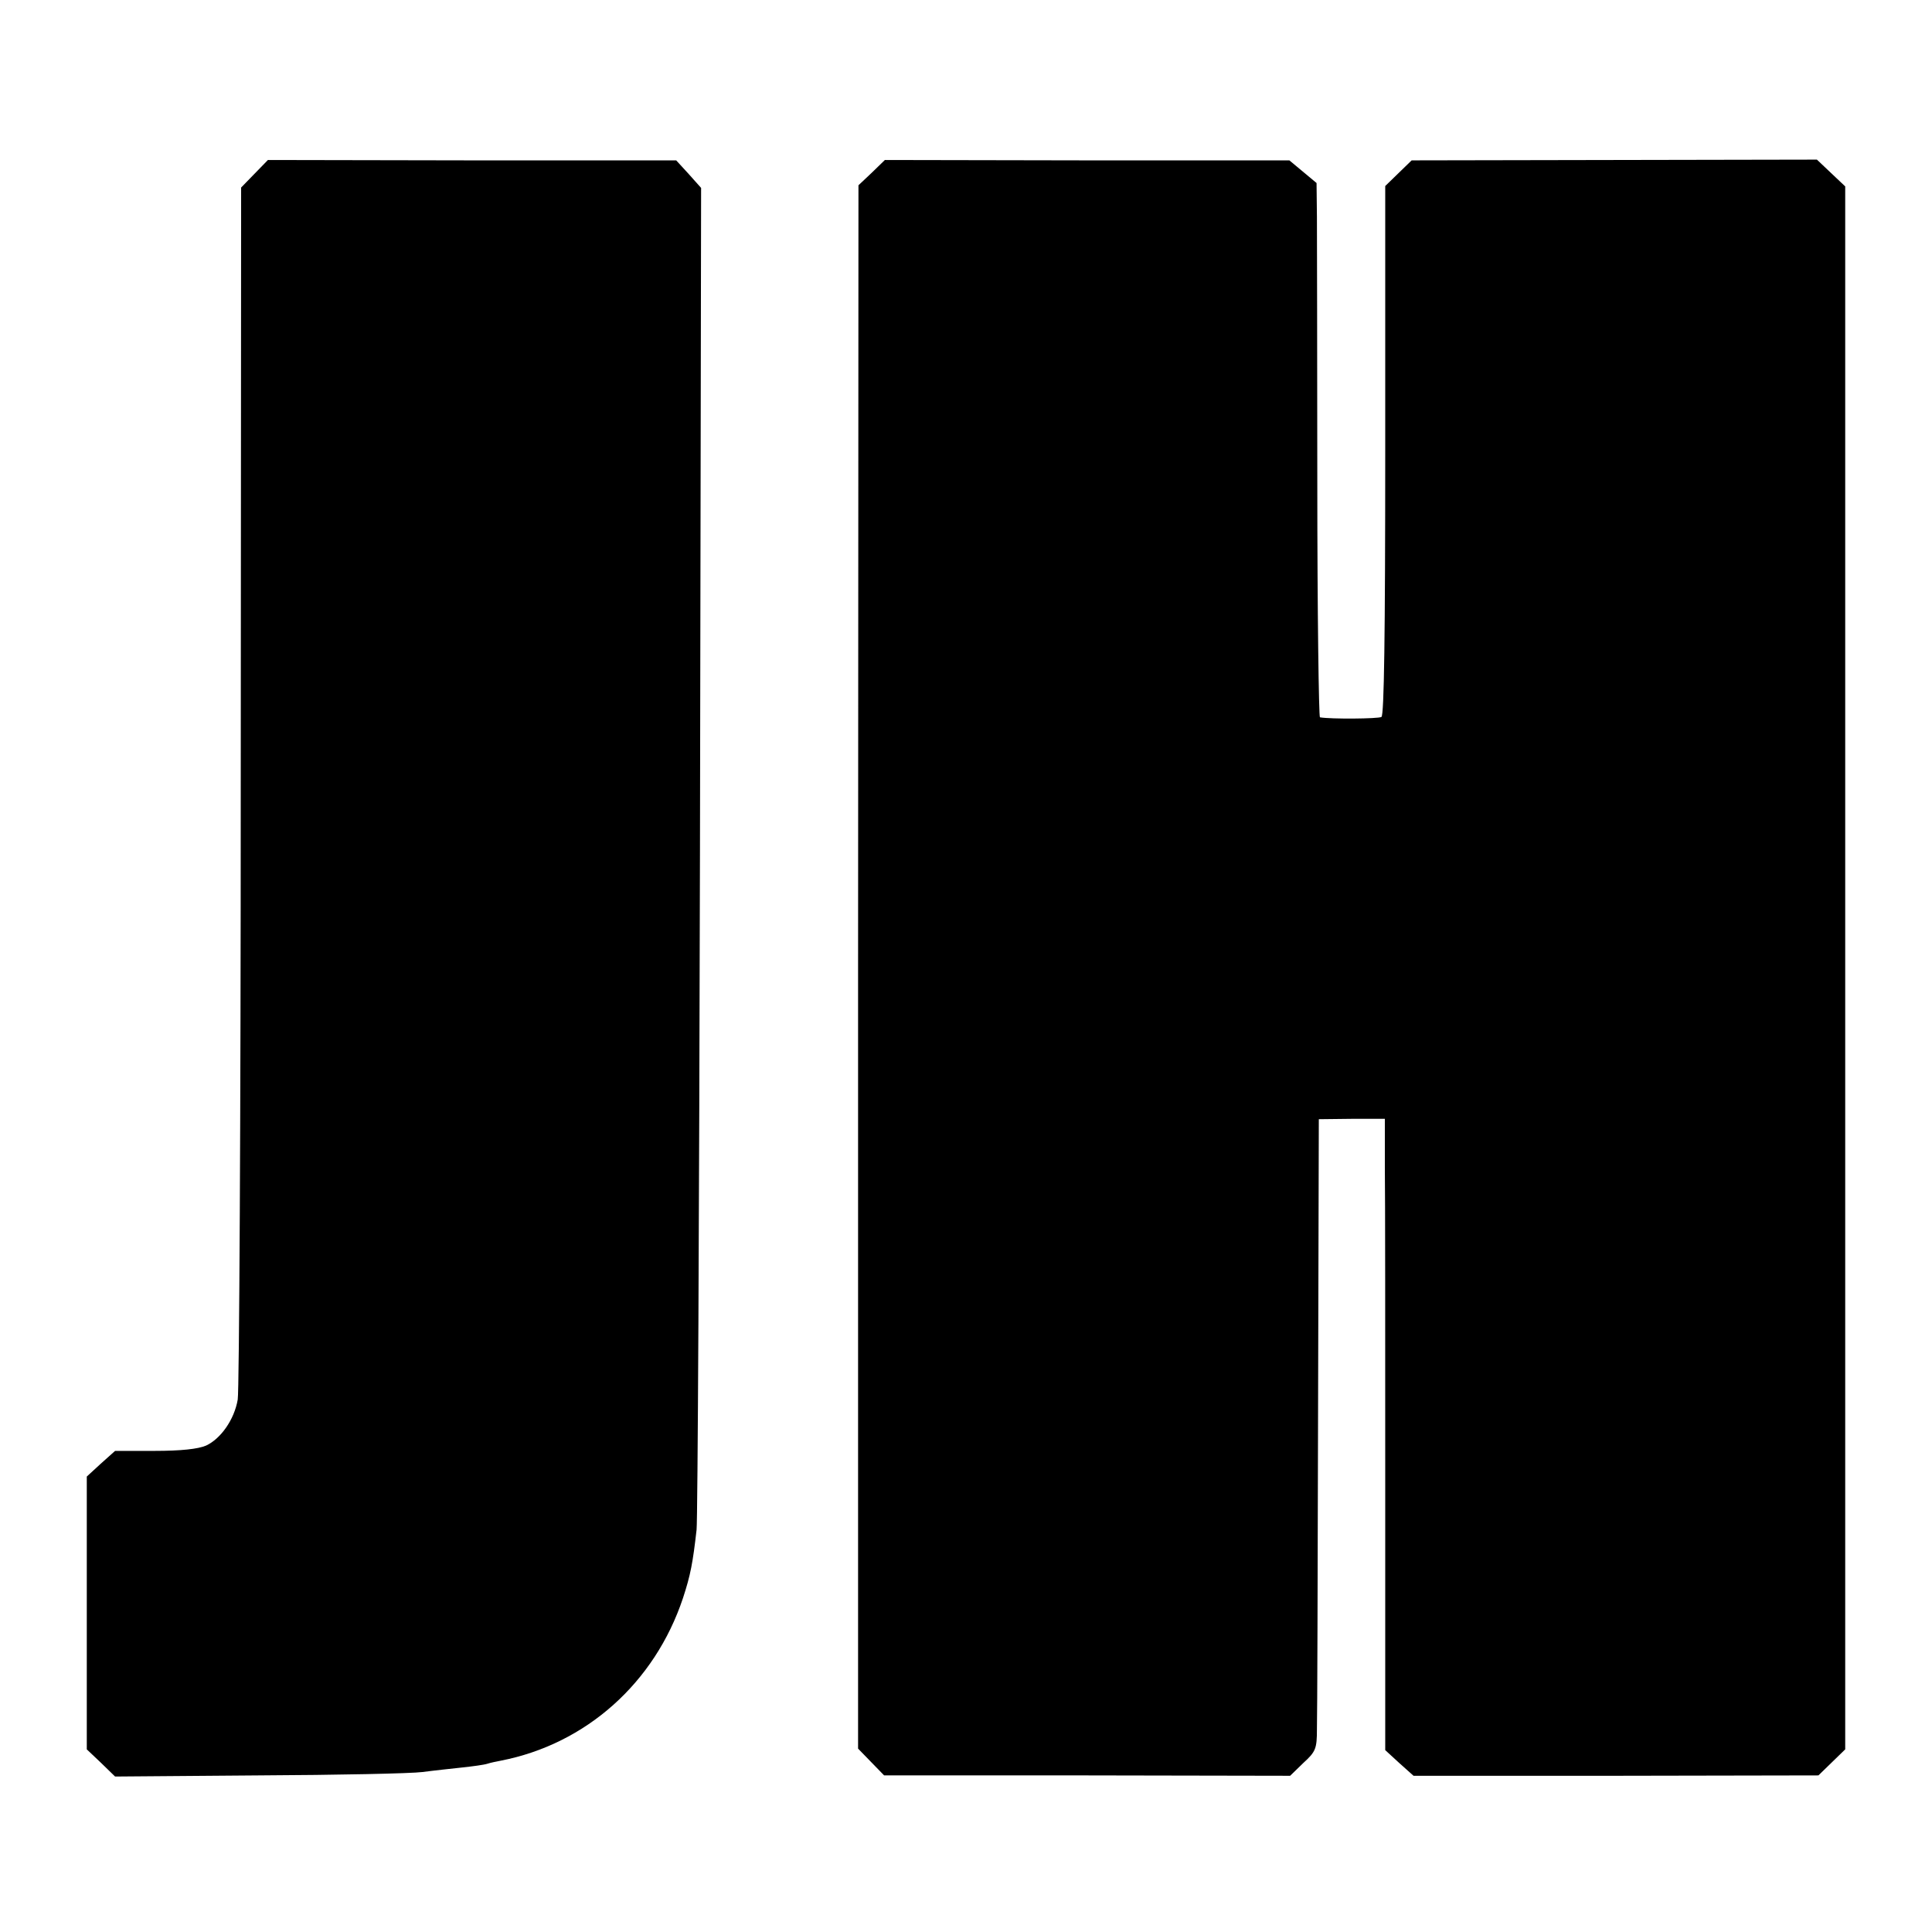
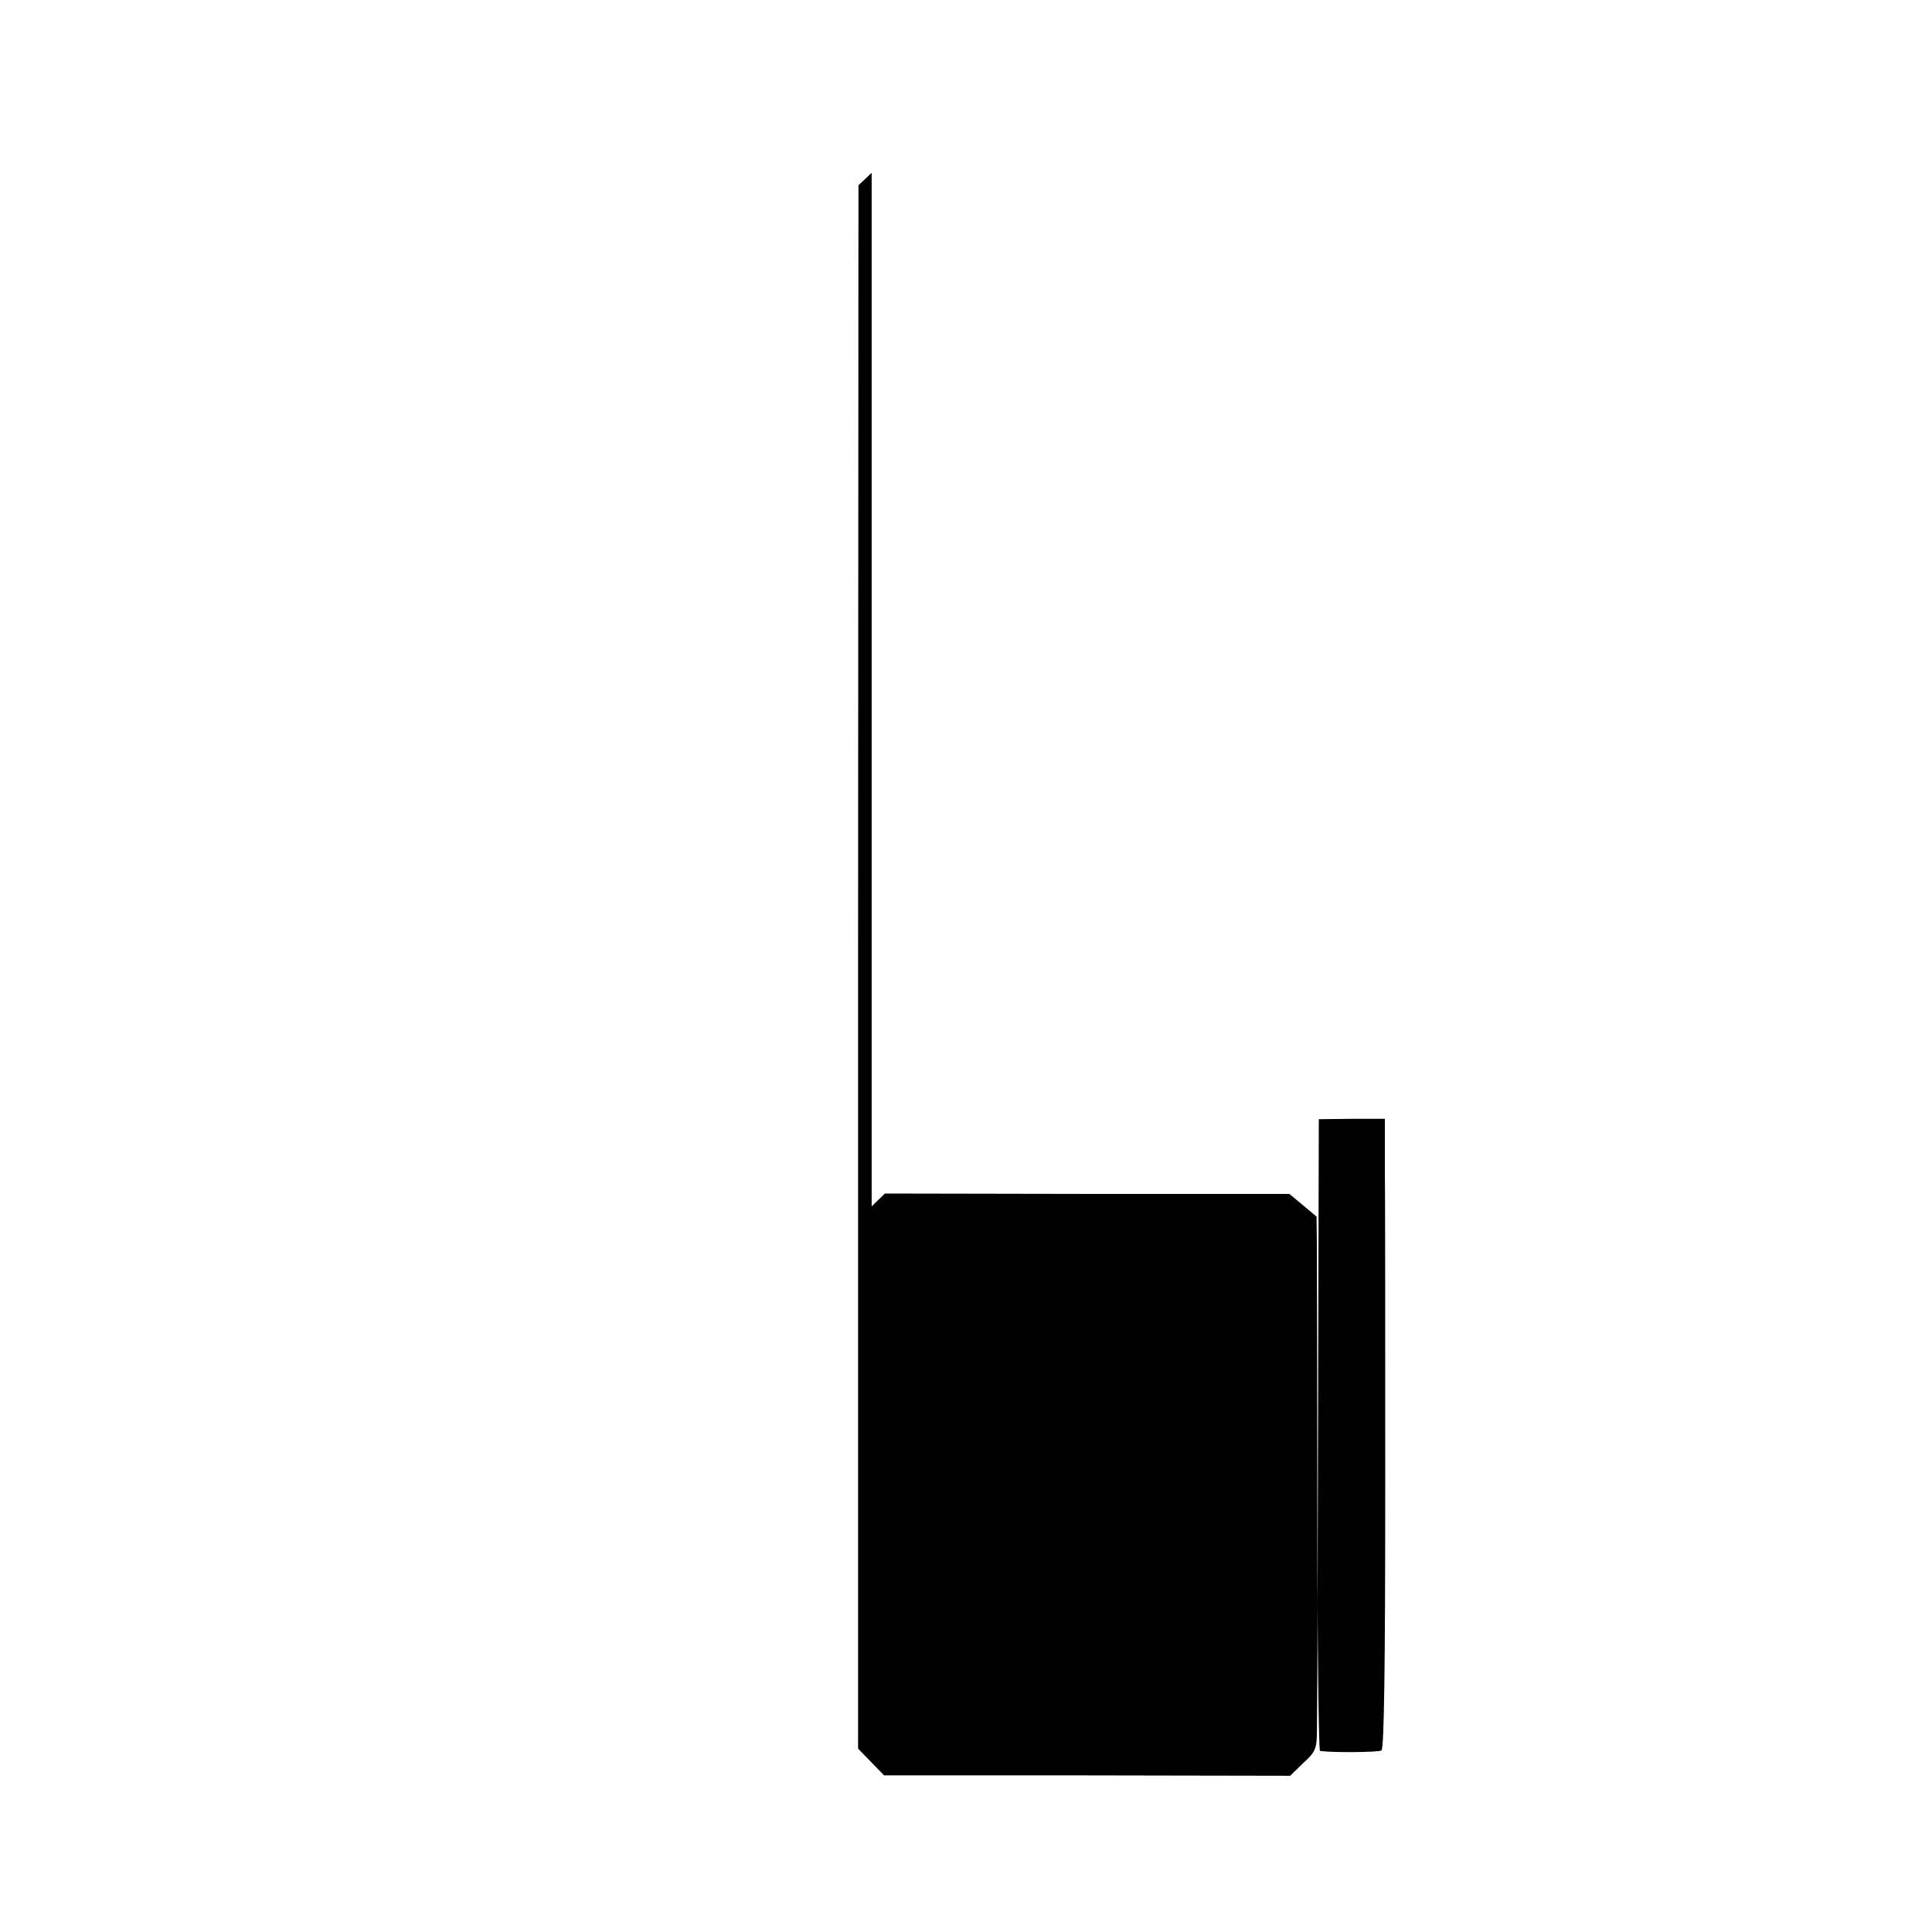
<svg xmlns="http://www.w3.org/2000/svg" version="1.0" width="512pt" height="512pt" viewBox="0 0 512 512" preserveAspectRatio="xMidYMid meet">
  <g transform="translate(0,512) scale(0.1,-0.1)" fill="#000000" stroke="none">
-     <path d="M674 4659 l-35 -36 -1 -1585 c0 -872 -4 -1604 -8 -1627 -9 -53 -45 -104 -84 -122 -21 -9 -66 -14 -136 -14 l-105 0 -38 -34 -37 -34 0 -362 0 -361 38 -36 37 -36 380 3 c209 1 405 5 435 9 30 4 78 9 105 12 28 3 58 7 67 10 9 3 25 6 35 8 226 44 408 206 483 431 20 61 26 93 36 181 3 27 7 838 9 1803 l3 1753 -33 37 -33 36 -541 0 -541 1 -36 -37z" />
-     <path d="M2310 4662 l-35 -33 -1 -2071 0 -2072 34 -35 35 -36 538 0 538 -1 35 34 c33 30 36 38 36 90 1 31 2 408 3 836 l2 780 88 1 87 0 0 -130 c1 -71 1 -448 1 -837 l0 -706 37 -34 38 -34 536 0 537 1 35 34 36 35 0 2071 0 2071 -37 35 -38 36 -537 -1 -537 -1 -35 -34 -35 -34 0 -700 c0 -494 -3 -702 -10 -707 -9 -5 -134 -6 -163 -1 -3 0 -7 279 -7 619 0 339 -1 658 -1 707 l-1 90 -36 30 -36 30 -536 0 -536 1 -35 -34z" />
+     <path d="M2310 4662 l-35 -33 -1 -2071 0 -2072 34 -35 35 -36 538 0 538 -1 35 34 c33 30 36 38 36 90 1 31 2 408 3 836 l2 780 88 1 87 0 0 -130 c1 -71 1 -448 1 -837 c0 -494 -3 -702 -10 -707 -9 -5 -134 -6 -163 -1 -3 0 -7 279 -7 619 0 339 -1 658 -1 707 l-1 90 -36 30 -36 30 -536 0 -536 1 -35 -34z" />
  </g>
</svg>